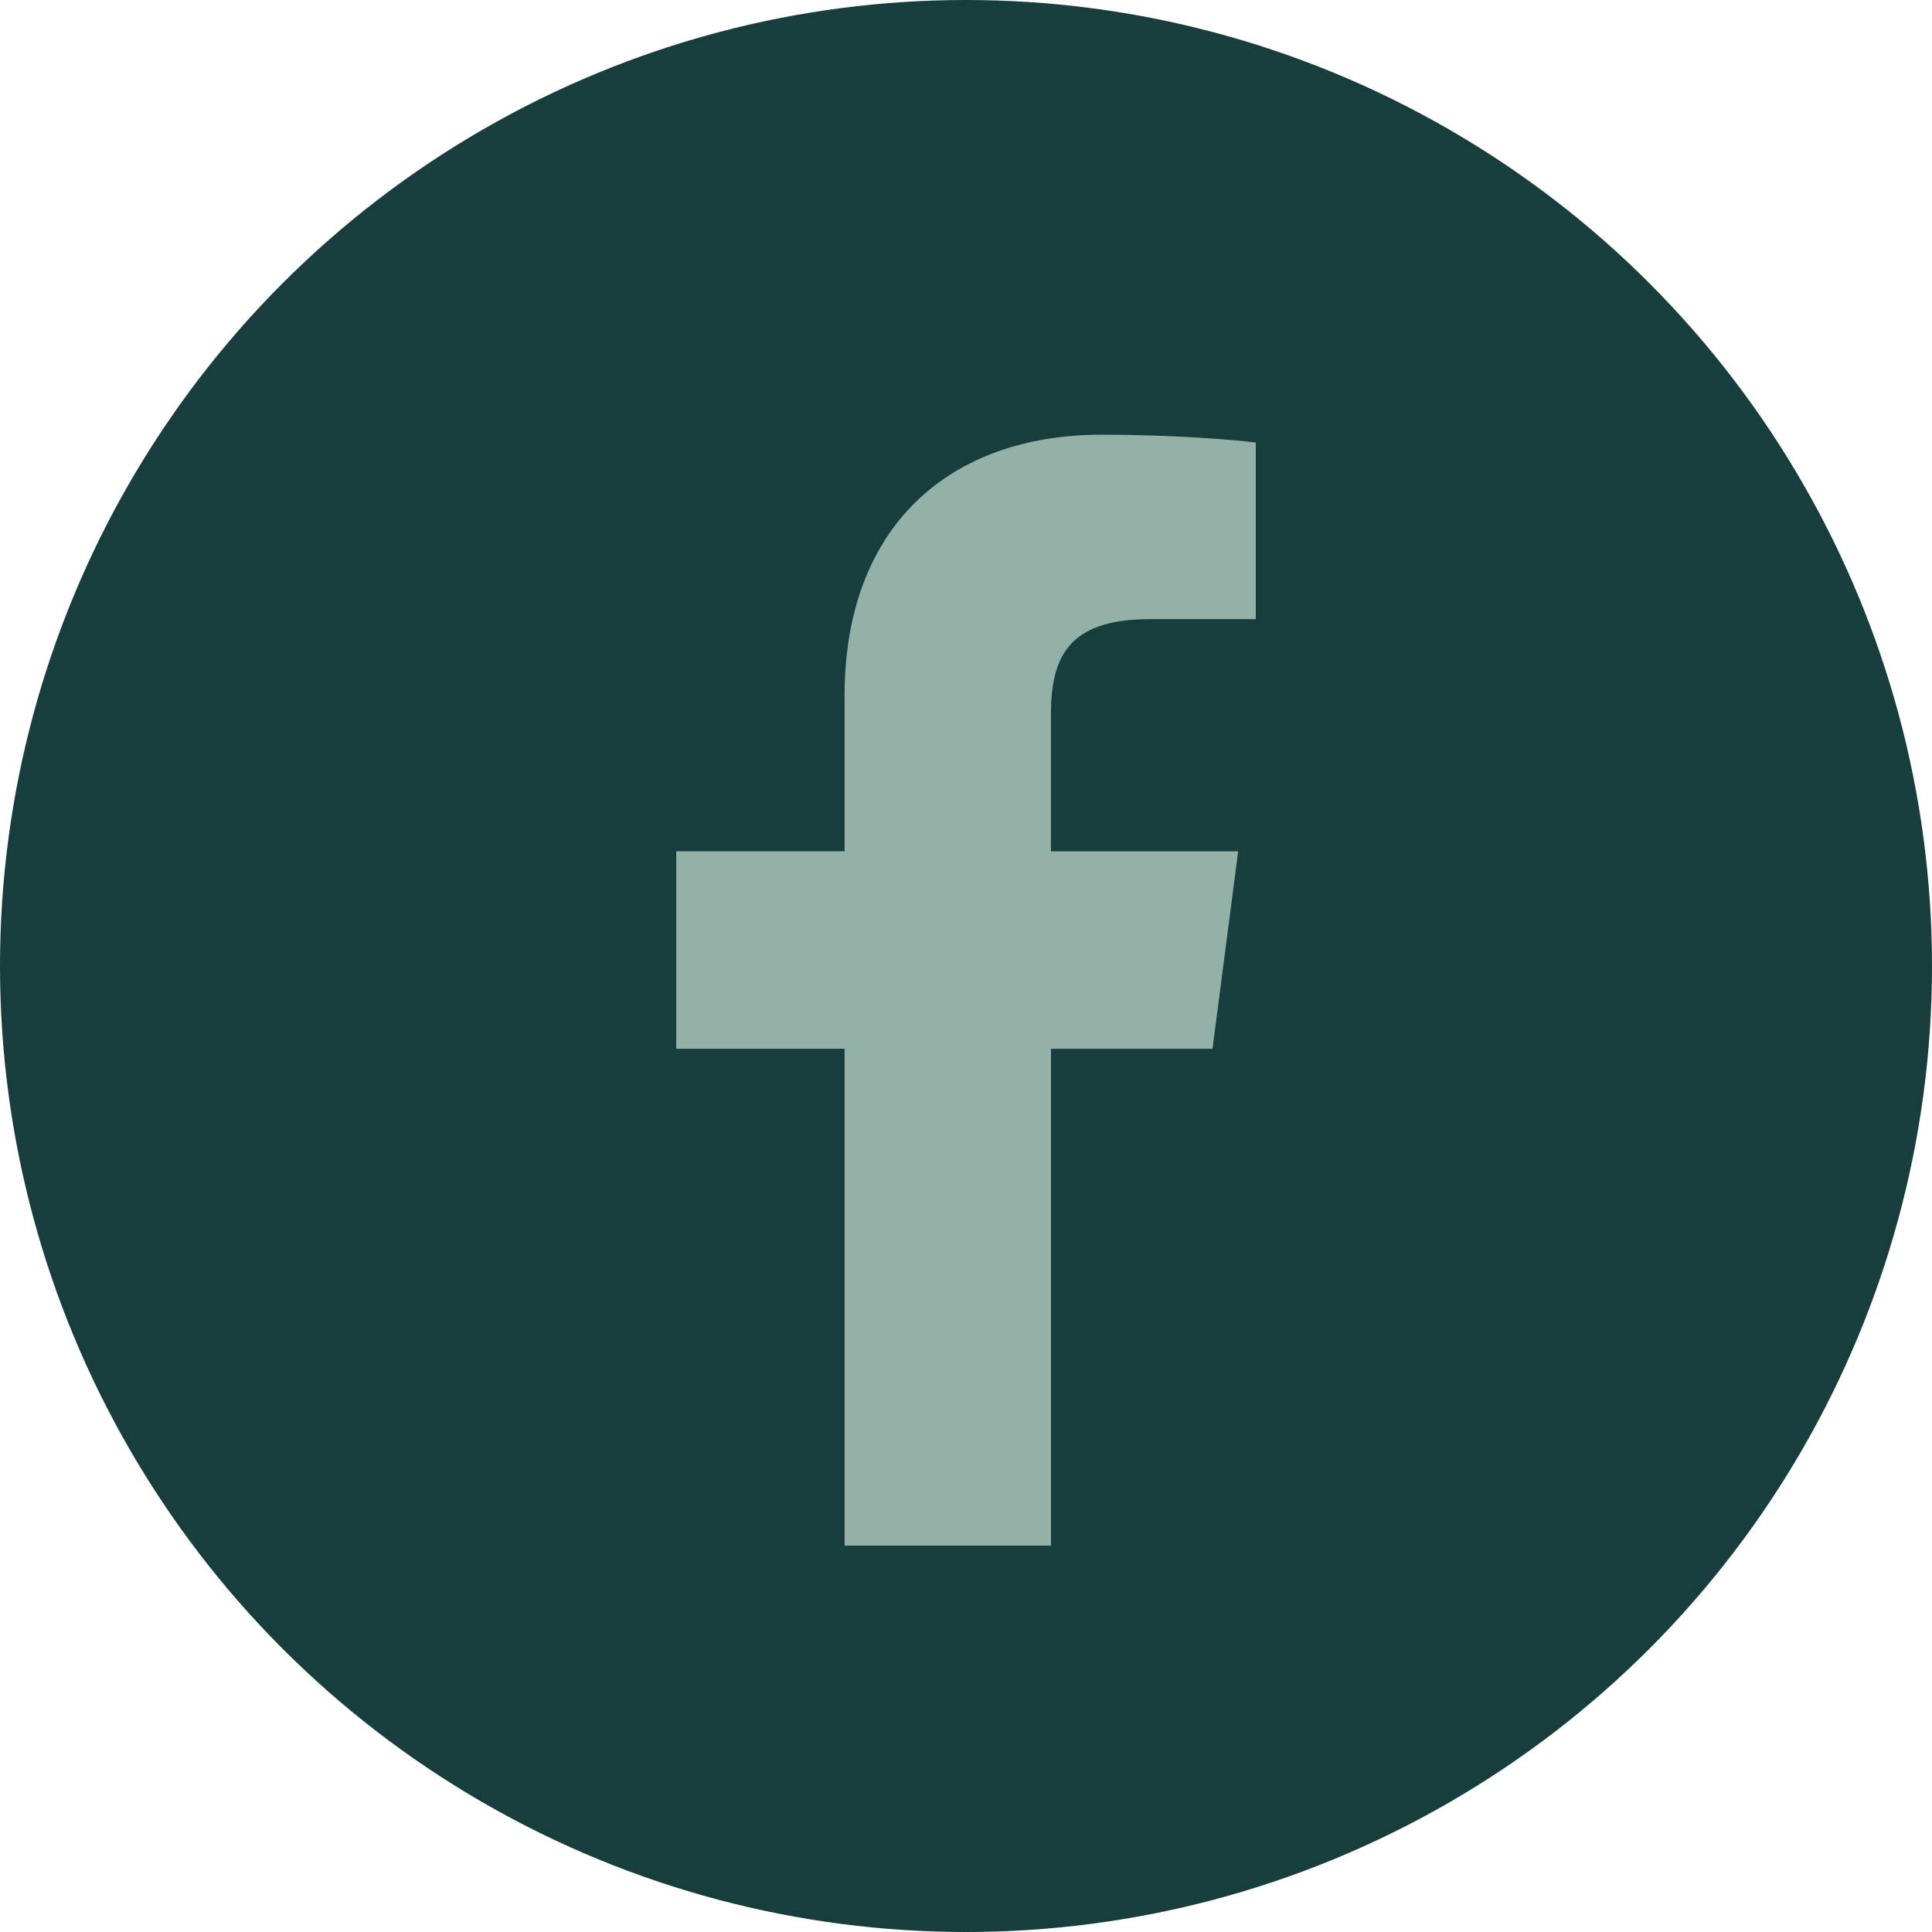
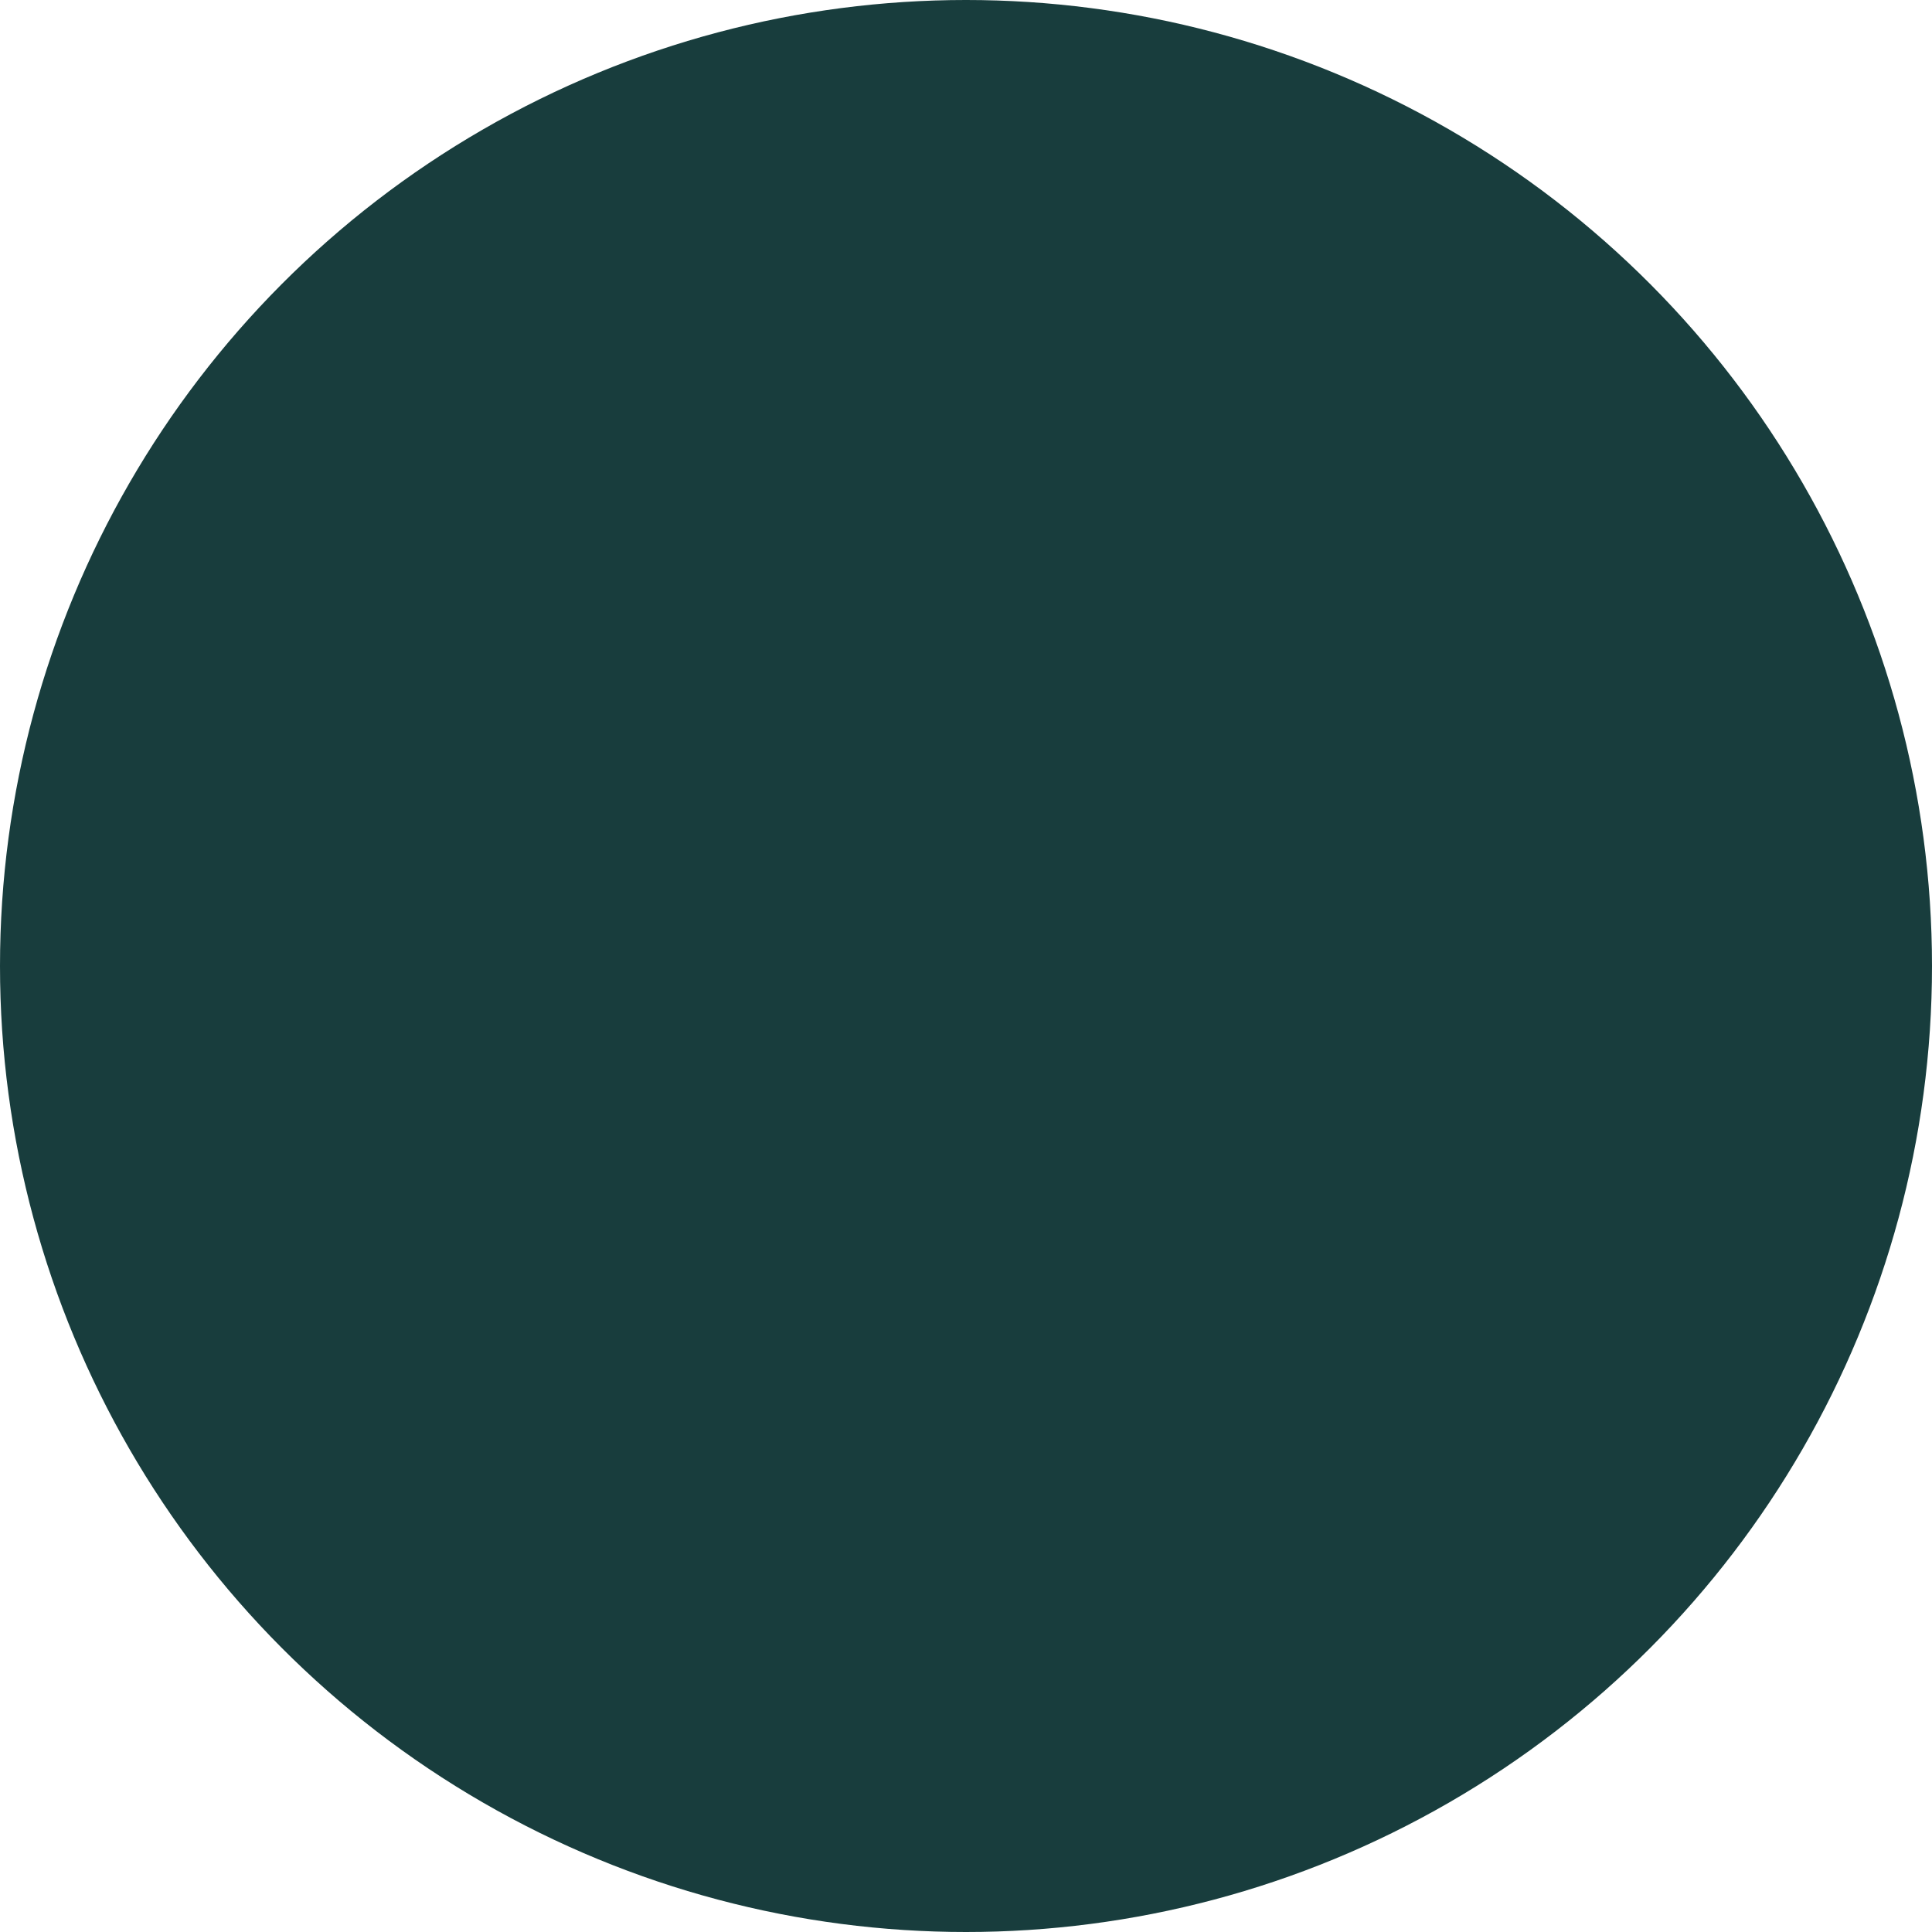
<svg xmlns="http://www.w3.org/2000/svg" width="40" height="40" viewBox="0 0 40 40" fill="none">
  <circle cx="20" cy="20" r="20" fill="#183D3D" />
-   <path d="M23.809 12.819H26V9.162C25.622 9.112 24.322 9 22.808 9C19.649 9 17.486 10.904 17.486 14.404V17.625H14V21.713H17.486V32H21.759V21.714H25.104L25.635 17.626H21.758V14.809C21.759 13.628 22.091 12.819 23.809 12.819Z" fill="#93B1A6" />
</svg>